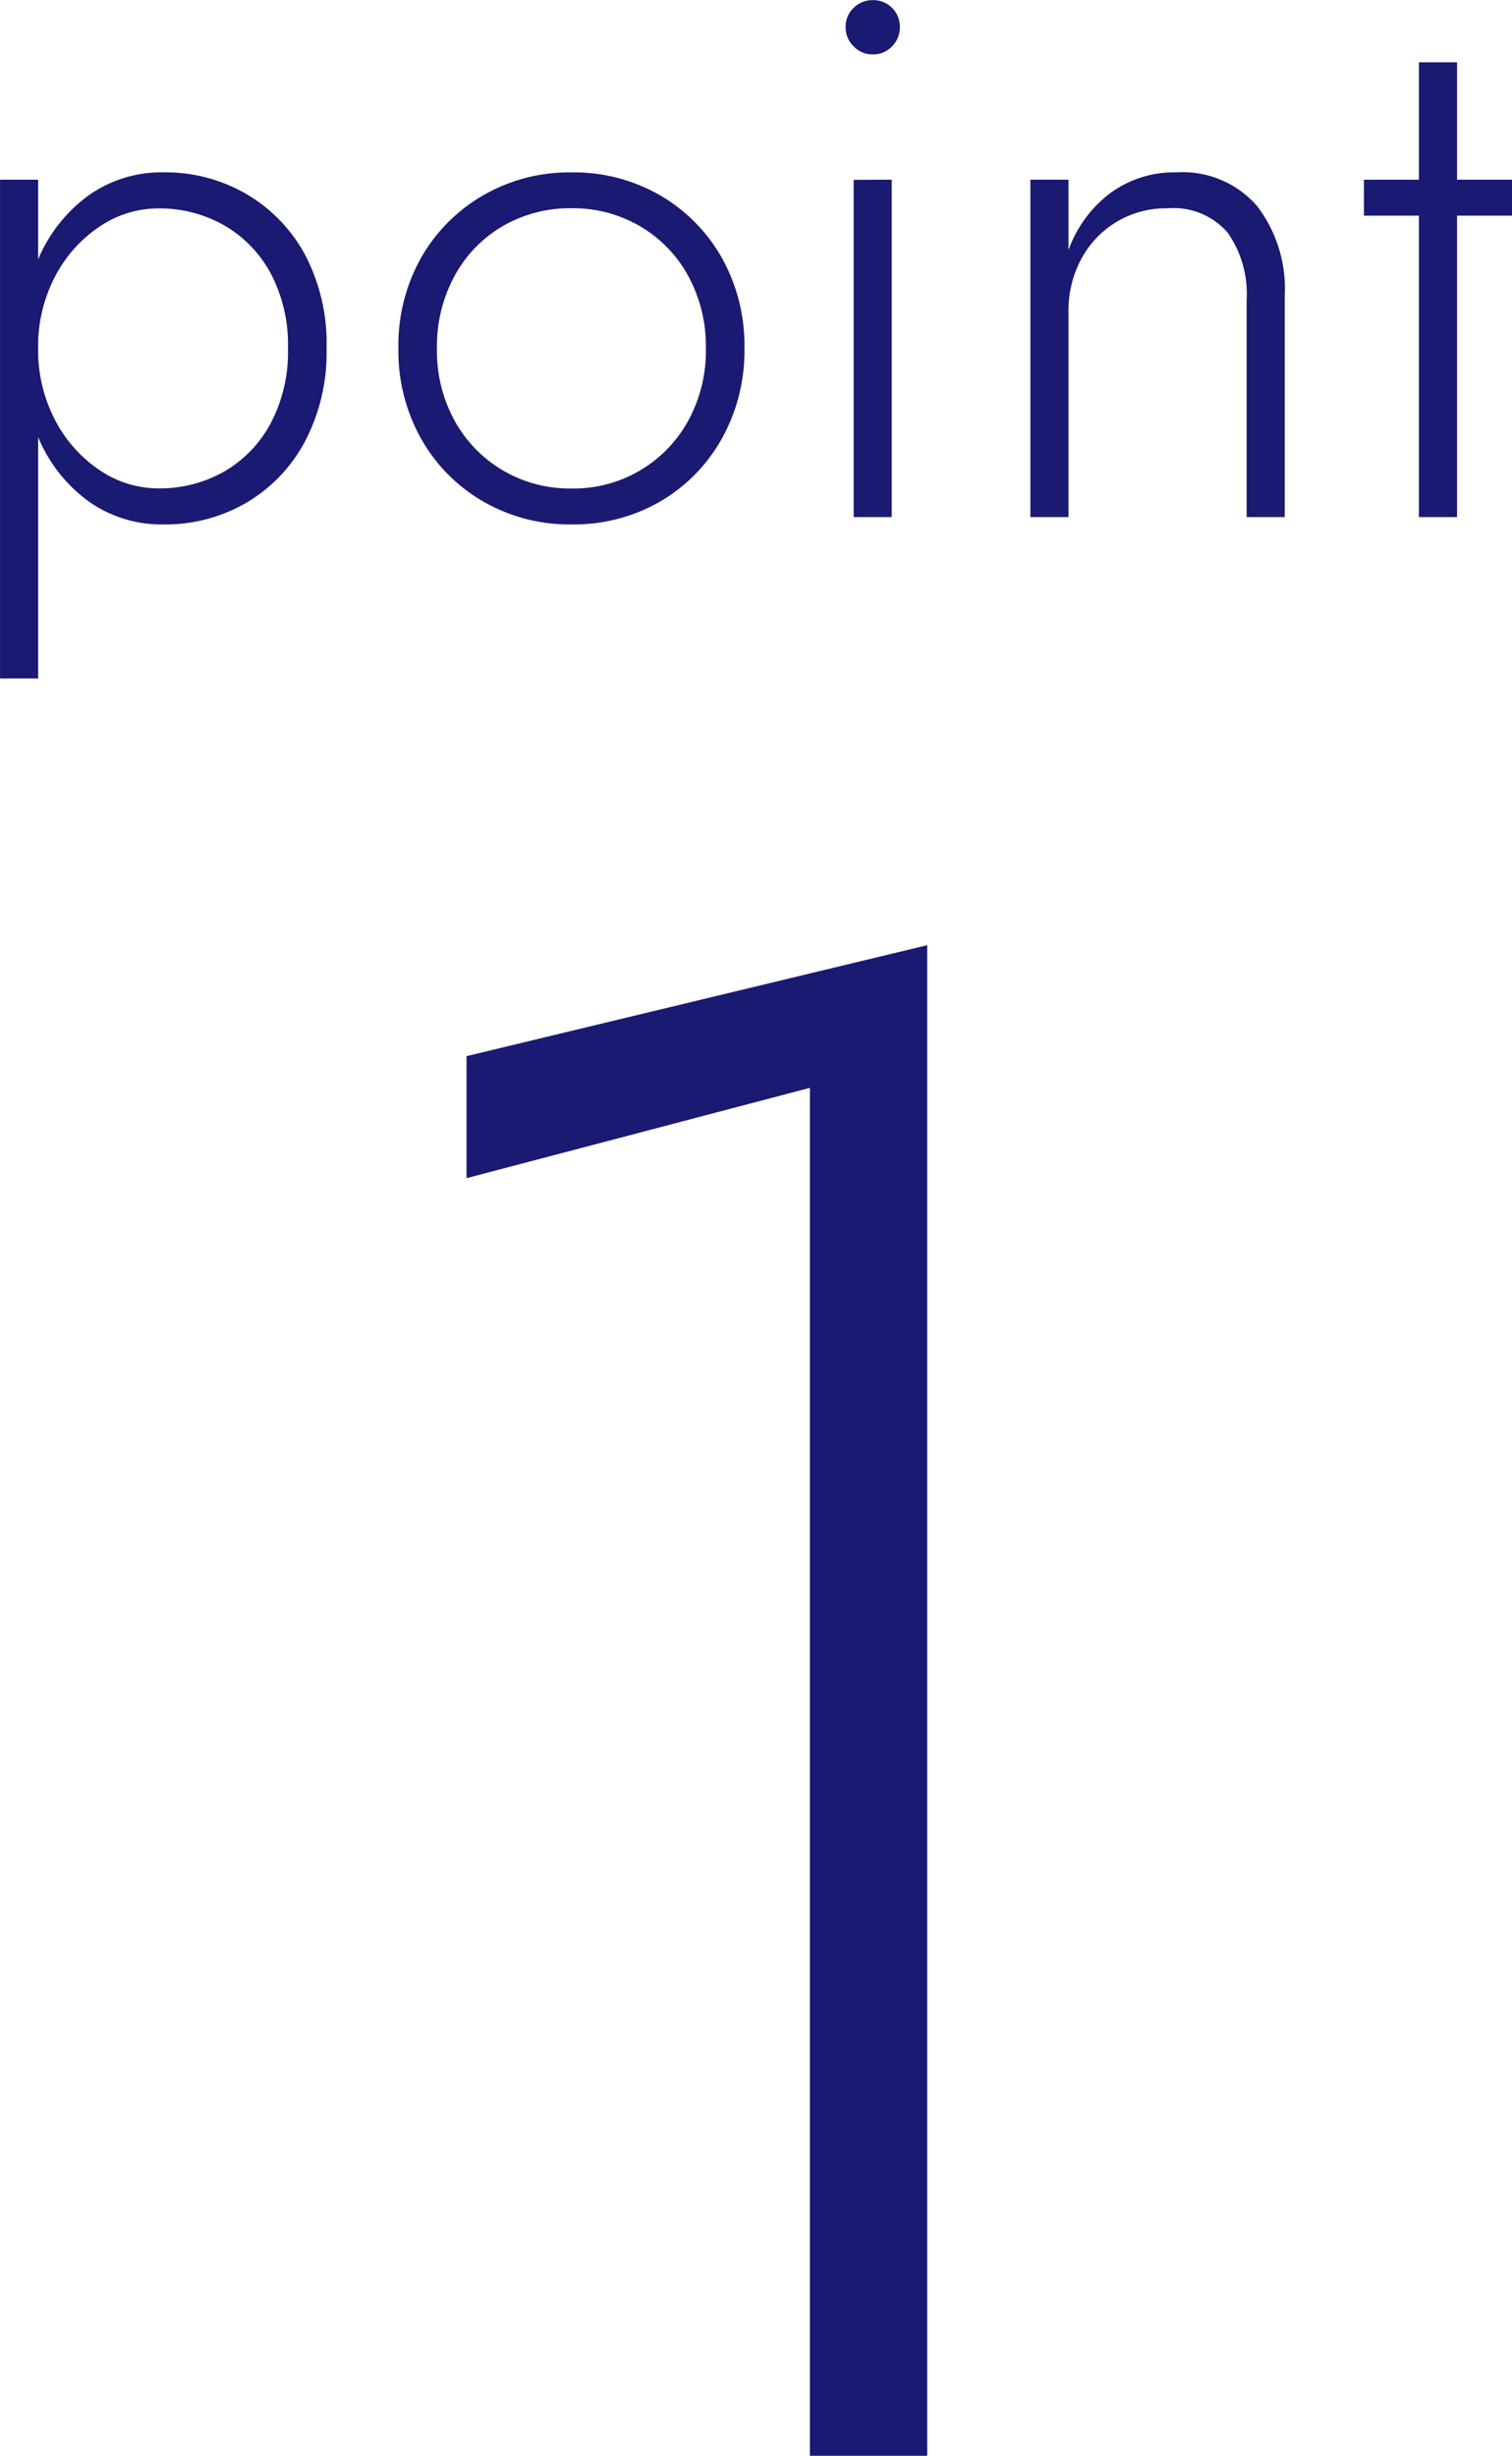
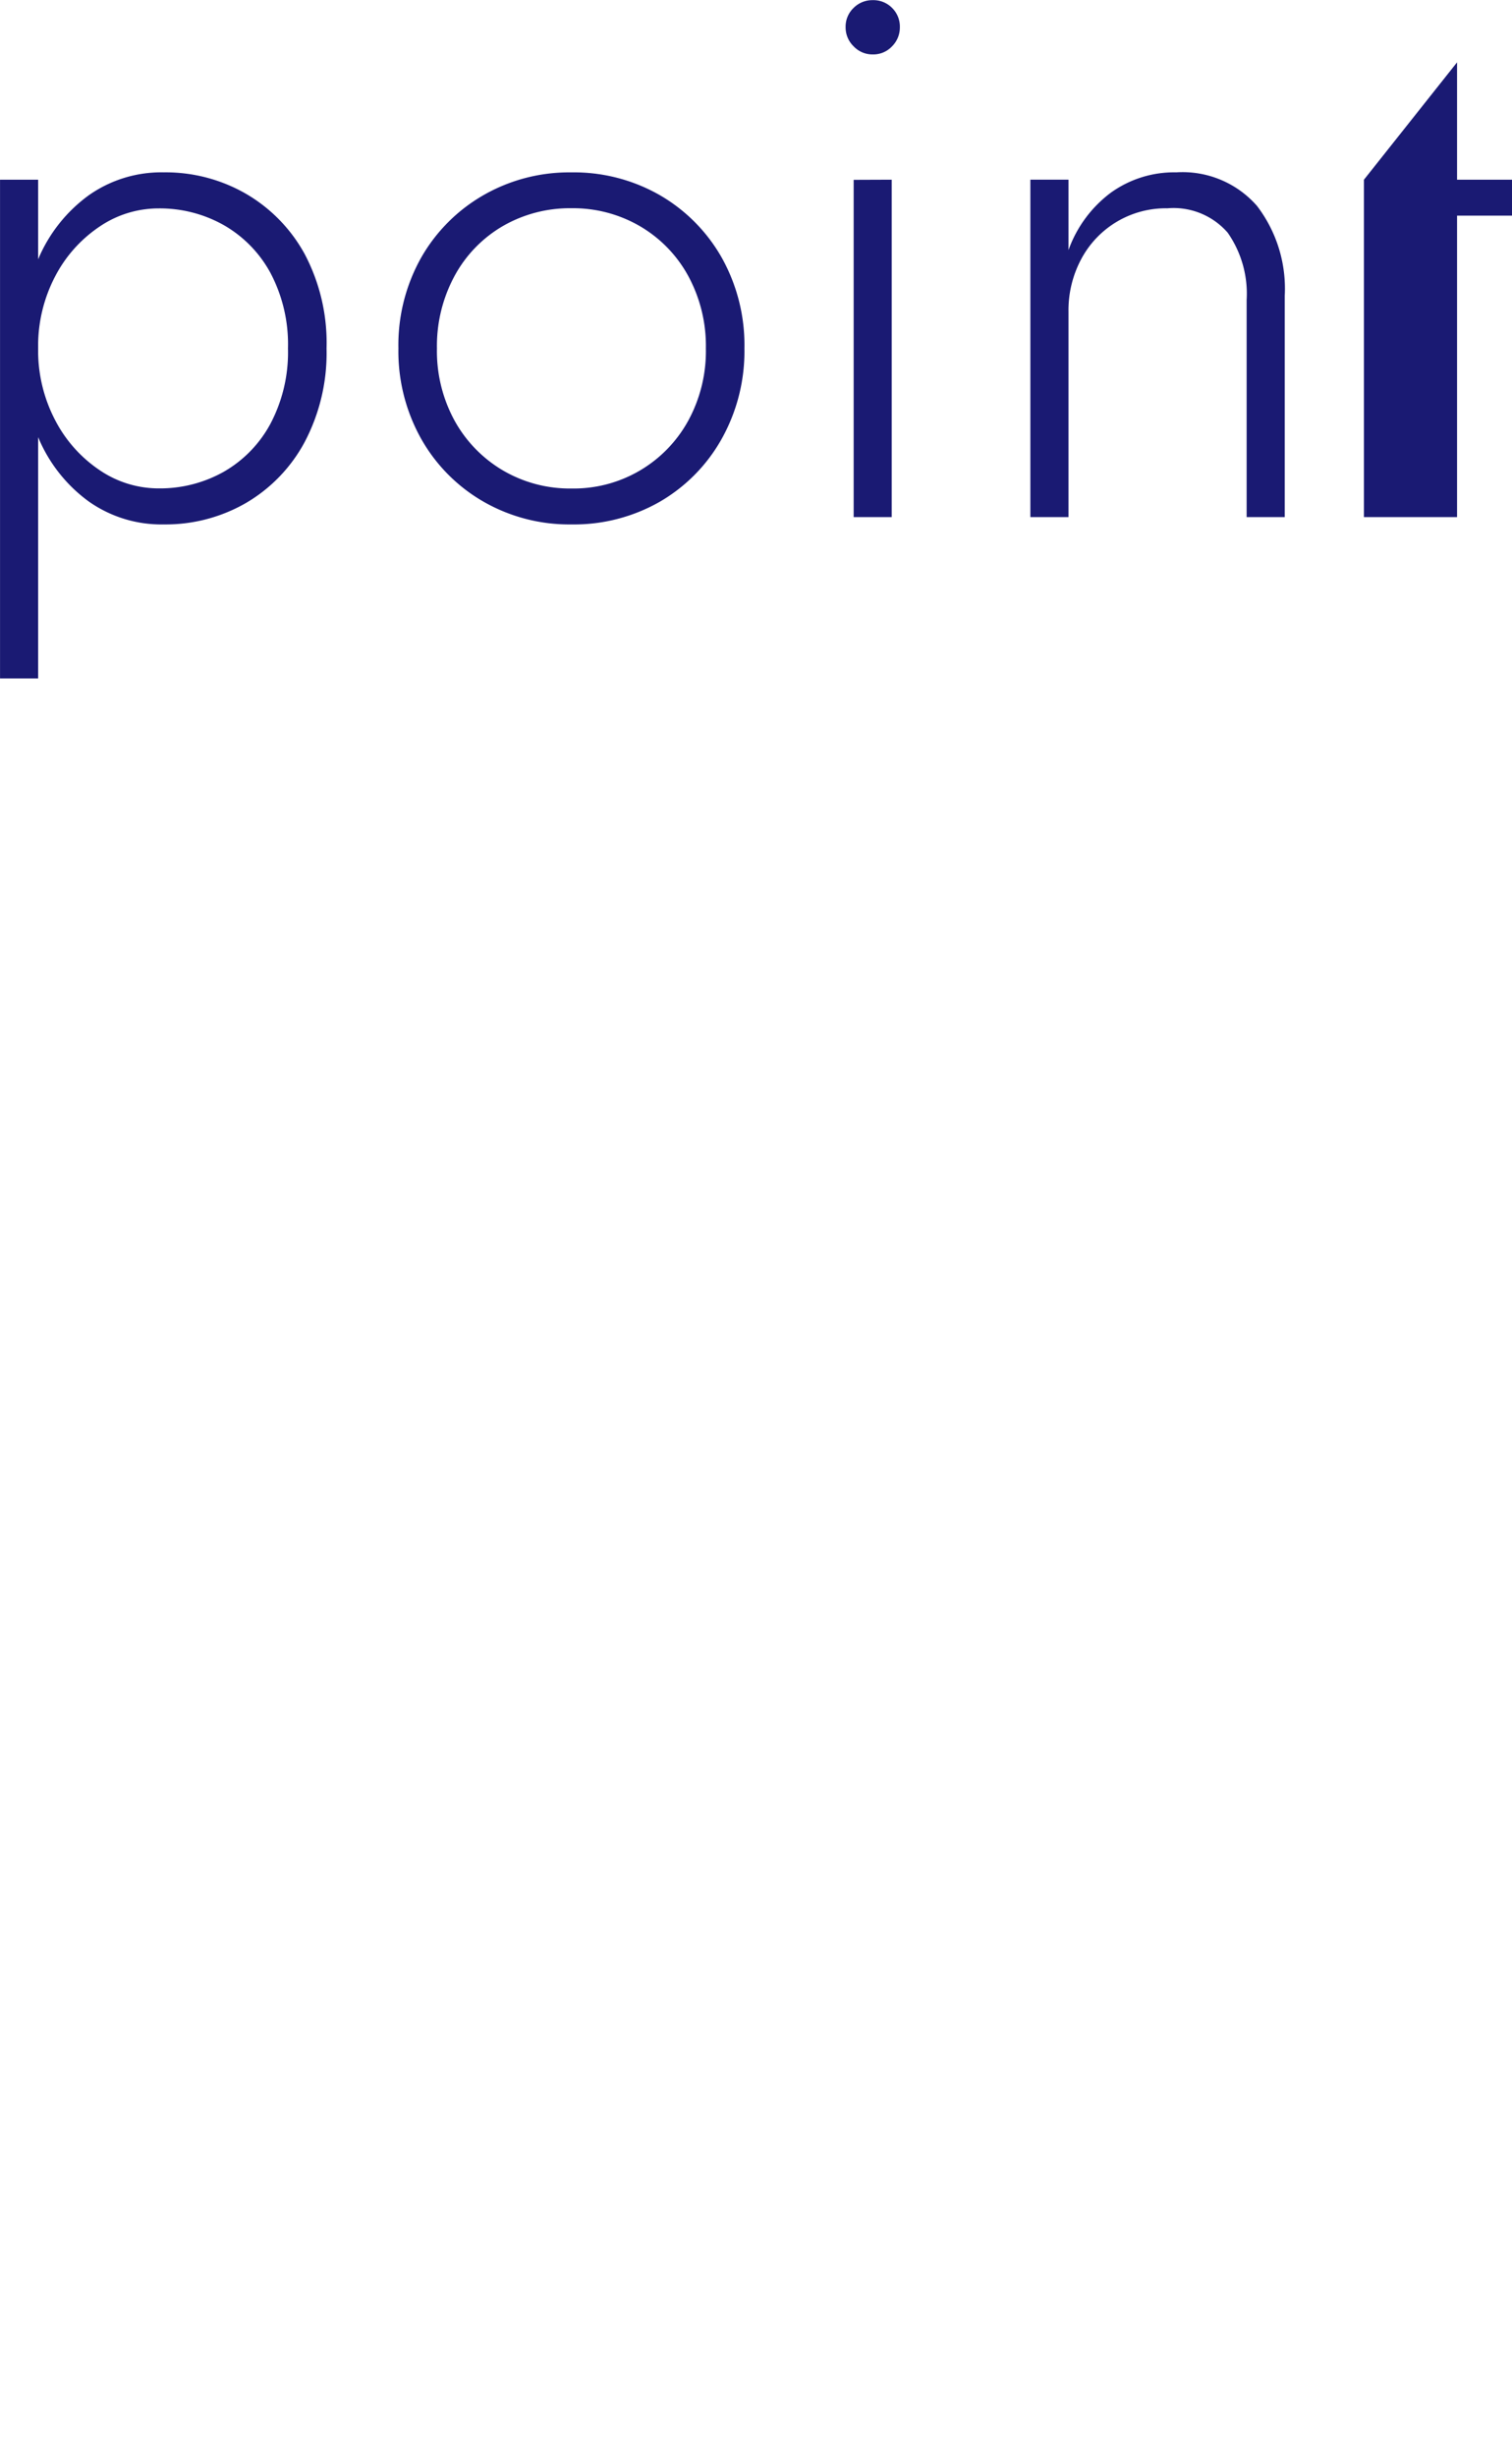
<svg xmlns="http://www.w3.org/2000/svg" width="41.857" height="67.955" viewBox="0 0 41.857 67.955">
  <g id="グループ_80" data-name="グループ 80" transform="translate(-194 -2135.245)">
-     <path id="パス_2919" data-name="パス 2919" d="M-9.93,11.018v-13.8h-1.055v13.8Zm7.984-9.133a5.263,5.263,0,0,0-.6-2.6A4.333,4.333,0,0,0-4.177-2.393a4.448,4.448,0,0,0-2.275-.593,3.483,3.483,0,0,0-2.08.637A4.189,4.189,0,0,0-9.916-.613a6.038,6.038,0,0,0-.493,2.5,6.056,6.056,0,0,0,.493,2.488A4.178,4.178,0,0,0-8.532,6.119a3.483,3.483,0,0,0,2.08.637,4.448,4.448,0,0,0,2.275-.593A4.315,4.315,0,0,0-2.551,4.475,5.278,5.278,0,0,0-1.946,1.885Zm-1.068,0A4.232,4.232,0,0,1-3.5,3.972,3.371,3.371,0,0,1-4.793,5.3a3.6,3.6,0,0,1-1.8.459,2.9,2.9,0,0,1-1.628-.5,3.728,3.728,0,0,1-1.234-1.38A4.146,4.146,0,0,1-9.93,1.885,4.146,4.146,0,0,1-9.459-.108a3.728,3.728,0,0,1,1.234-1.38,2.9,2.9,0,0,1,1.628-.5,3.6,3.6,0,0,1,1.8.459A3.378,3.378,0,0,1-3.5-.205,4.226,4.226,0,0,1-3.014,1.885Zm3.057,0A4.953,4.953,0,0,0,.676,4.392,4.623,4.623,0,0,0,2.4,6.127a4.765,4.765,0,0,0,2.433.629,4.781,4.781,0,0,0,2.449-.629A4.616,4.616,0,0,0,8.991,4.392a4.966,4.966,0,0,0,.631-2.506A4.951,4.951,0,0,0,8.991-.631,4.637,4.637,0,0,0,7.278-2.356a4.781,4.781,0,0,0-2.449-.629A4.765,4.765,0,0,0,2.4-2.356,4.644,4.644,0,0,0,.676-.631,4.938,4.938,0,0,0,.043,1.885Zm1.067,0A4.072,4.072,0,0,1,1.6-.124,3.553,3.553,0,0,1,2.935-1.5a3.708,3.708,0,0,1,1.9-.493,3.674,3.674,0,0,1,1.9.5A3.578,3.578,0,0,1,8.066-.12a4.063,4.063,0,0,1,.489,2.007,4.019,4.019,0,0,1-.489,2A3.614,3.614,0,0,1,4.837,5.762a3.66,3.66,0,0,1-1.9-.5A3.633,3.633,0,0,1,1.6,3.888,4.017,4.017,0,0,1,1.11,1.887ZM12.423-7a.727.727,0,0,0,.221.526.716.716,0,0,0,.53.225.711.711,0,0,0,.536-.225A.737.737,0,0,0,13.925-7a.727.727,0,0,0-.215-.536.727.727,0,0,0-.536-.215.733.733,0,0,0-.53.215A.717.717,0,0,0,12.423-7Zm.223,4.221V6.553H13.7V-2.783ZM23.525.546V6.553H24.58V.424a3.766,3.766,0,0,0-.769-2.482,2.737,2.737,0,0,0-2.235-.928,3,3,0,0,0-1.812.564A3.415,3.415,0,0,0,18.593-.834V-2.783H17.538V6.553h1.055V.871a3.006,3.006,0,0,1,.351-1.453,2.65,2.65,0,0,1,2.389-1.409A1.983,1.983,0,0,1,23-1.317,2.951,2.951,0,0,1,23.525.546Zm3.247-3.328v.994h4.1v-.994ZM28.294-6.03V6.553H29.35V-6.03Z" transform="translate(204.986 2143)" fill="#1a1a73" />
-     <path id="パス_2918" data-name="パス 2918" d="M-4.192-16.208l9.506-2.5V19.145H8.561v-41.8l-12.753,3.07Z" transform="translate(211.107 2184.054)" fill="#1a1a73" />
+     <path id="パス_2919" data-name="パス 2919" d="M-9.93,11.018v-13.8h-1.055v13.8Zm7.984-9.133a5.263,5.263,0,0,0-.6-2.6A4.333,4.333,0,0,0-4.177-2.393a4.448,4.448,0,0,0-2.275-.593,3.483,3.483,0,0,0-2.08.637A4.189,4.189,0,0,0-9.916-.613a6.038,6.038,0,0,0-.493,2.5,6.056,6.056,0,0,0,.493,2.488A4.178,4.178,0,0,0-8.532,6.119a3.483,3.483,0,0,0,2.08.637,4.448,4.448,0,0,0,2.275-.593A4.315,4.315,0,0,0-2.551,4.475,5.278,5.278,0,0,0-1.946,1.885Zm-1.068,0A4.232,4.232,0,0,1-3.5,3.972,3.371,3.371,0,0,1-4.793,5.3a3.6,3.6,0,0,1-1.8.459,2.9,2.9,0,0,1-1.628-.5,3.728,3.728,0,0,1-1.234-1.38A4.146,4.146,0,0,1-9.93,1.885,4.146,4.146,0,0,1-9.459-.108a3.728,3.728,0,0,1,1.234-1.38,2.9,2.9,0,0,1,1.628-.5,3.6,3.6,0,0,1,1.8.459A3.378,3.378,0,0,1-3.5-.205,4.226,4.226,0,0,1-3.014,1.885Zm3.057,0A4.953,4.953,0,0,0,.676,4.392,4.623,4.623,0,0,0,2.4,6.127a4.765,4.765,0,0,0,2.433.629,4.781,4.781,0,0,0,2.449-.629A4.616,4.616,0,0,0,8.991,4.392a4.966,4.966,0,0,0,.631-2.506A4.951,4.951,0,0,0,8.991-.631,4.637,4.637,0,0,0,7.278-2.356a4.781,4.781,0,0,0-2.449-.629A4.765,4.765,0,0,0,2.4-2.356,4.644,4.644,0,0,0,.676-.631,4.938,4.938,0,0,0,.043,1.885Zm1.067,0A4.072,4.072,0,0,1,1.6-.124,3.553,3.553,0,0,1,2.935-1.5a3.708,3.708,0,0,1,1.9-.493,3.674,3.674,0,0,1,1.9.5A3.578,3.578,0,0,1,8.066-.12a4.063,4.063,0,0,1,.489,2.007,4.019,4.019,0,0,1-.489,2A3.614,3.614,0,0,1,4.837,5.762a3.66,3.66,0,0,1-1.9-.5A3.633,3.633,0,0,1,1.6,3.888,4.017,4.017,0,0,1,1.11,1.887ZM12.423-7a.727.727,0,0,0,.221.526.716.716,0,0,0,.53.225.711.711,0,0,0,.536-.225A.737.737,0,0,0,13.925-7a.727.727,0,0,0-.215-.536.727.727,0,0,0-.536-.215.733.733,0,0,0-.53.215A.717.717,0,0,0,12.423-7Zm.223,4.221V6.553H13.7V-2.783ZM23.525.546V6.553H24.58V.424a3.766,3.766,0,0,0-.769-2.482,2.737,2.737,0,0,0-2.235-.928,3,3,0,0,0-1.812.564A3.415,3.415,0,0,0,18.593-.834V-2.783H17.538V6.553h1.055V.871a3.006,3.006,0,0,1,.351-1.453,2.65,2.65,0,0,1,2.389-1.409A1.983,1.983,0,0,1,23-1.317,2.951,2.951,0,0,1,23.525.546Zm3.247-3.328v.994h4.1v-.994ZV6.553H29.35V-6.03Z" transform="translate(204.986 2143)" fill="#1a1a73" />
  </g>
</svg>